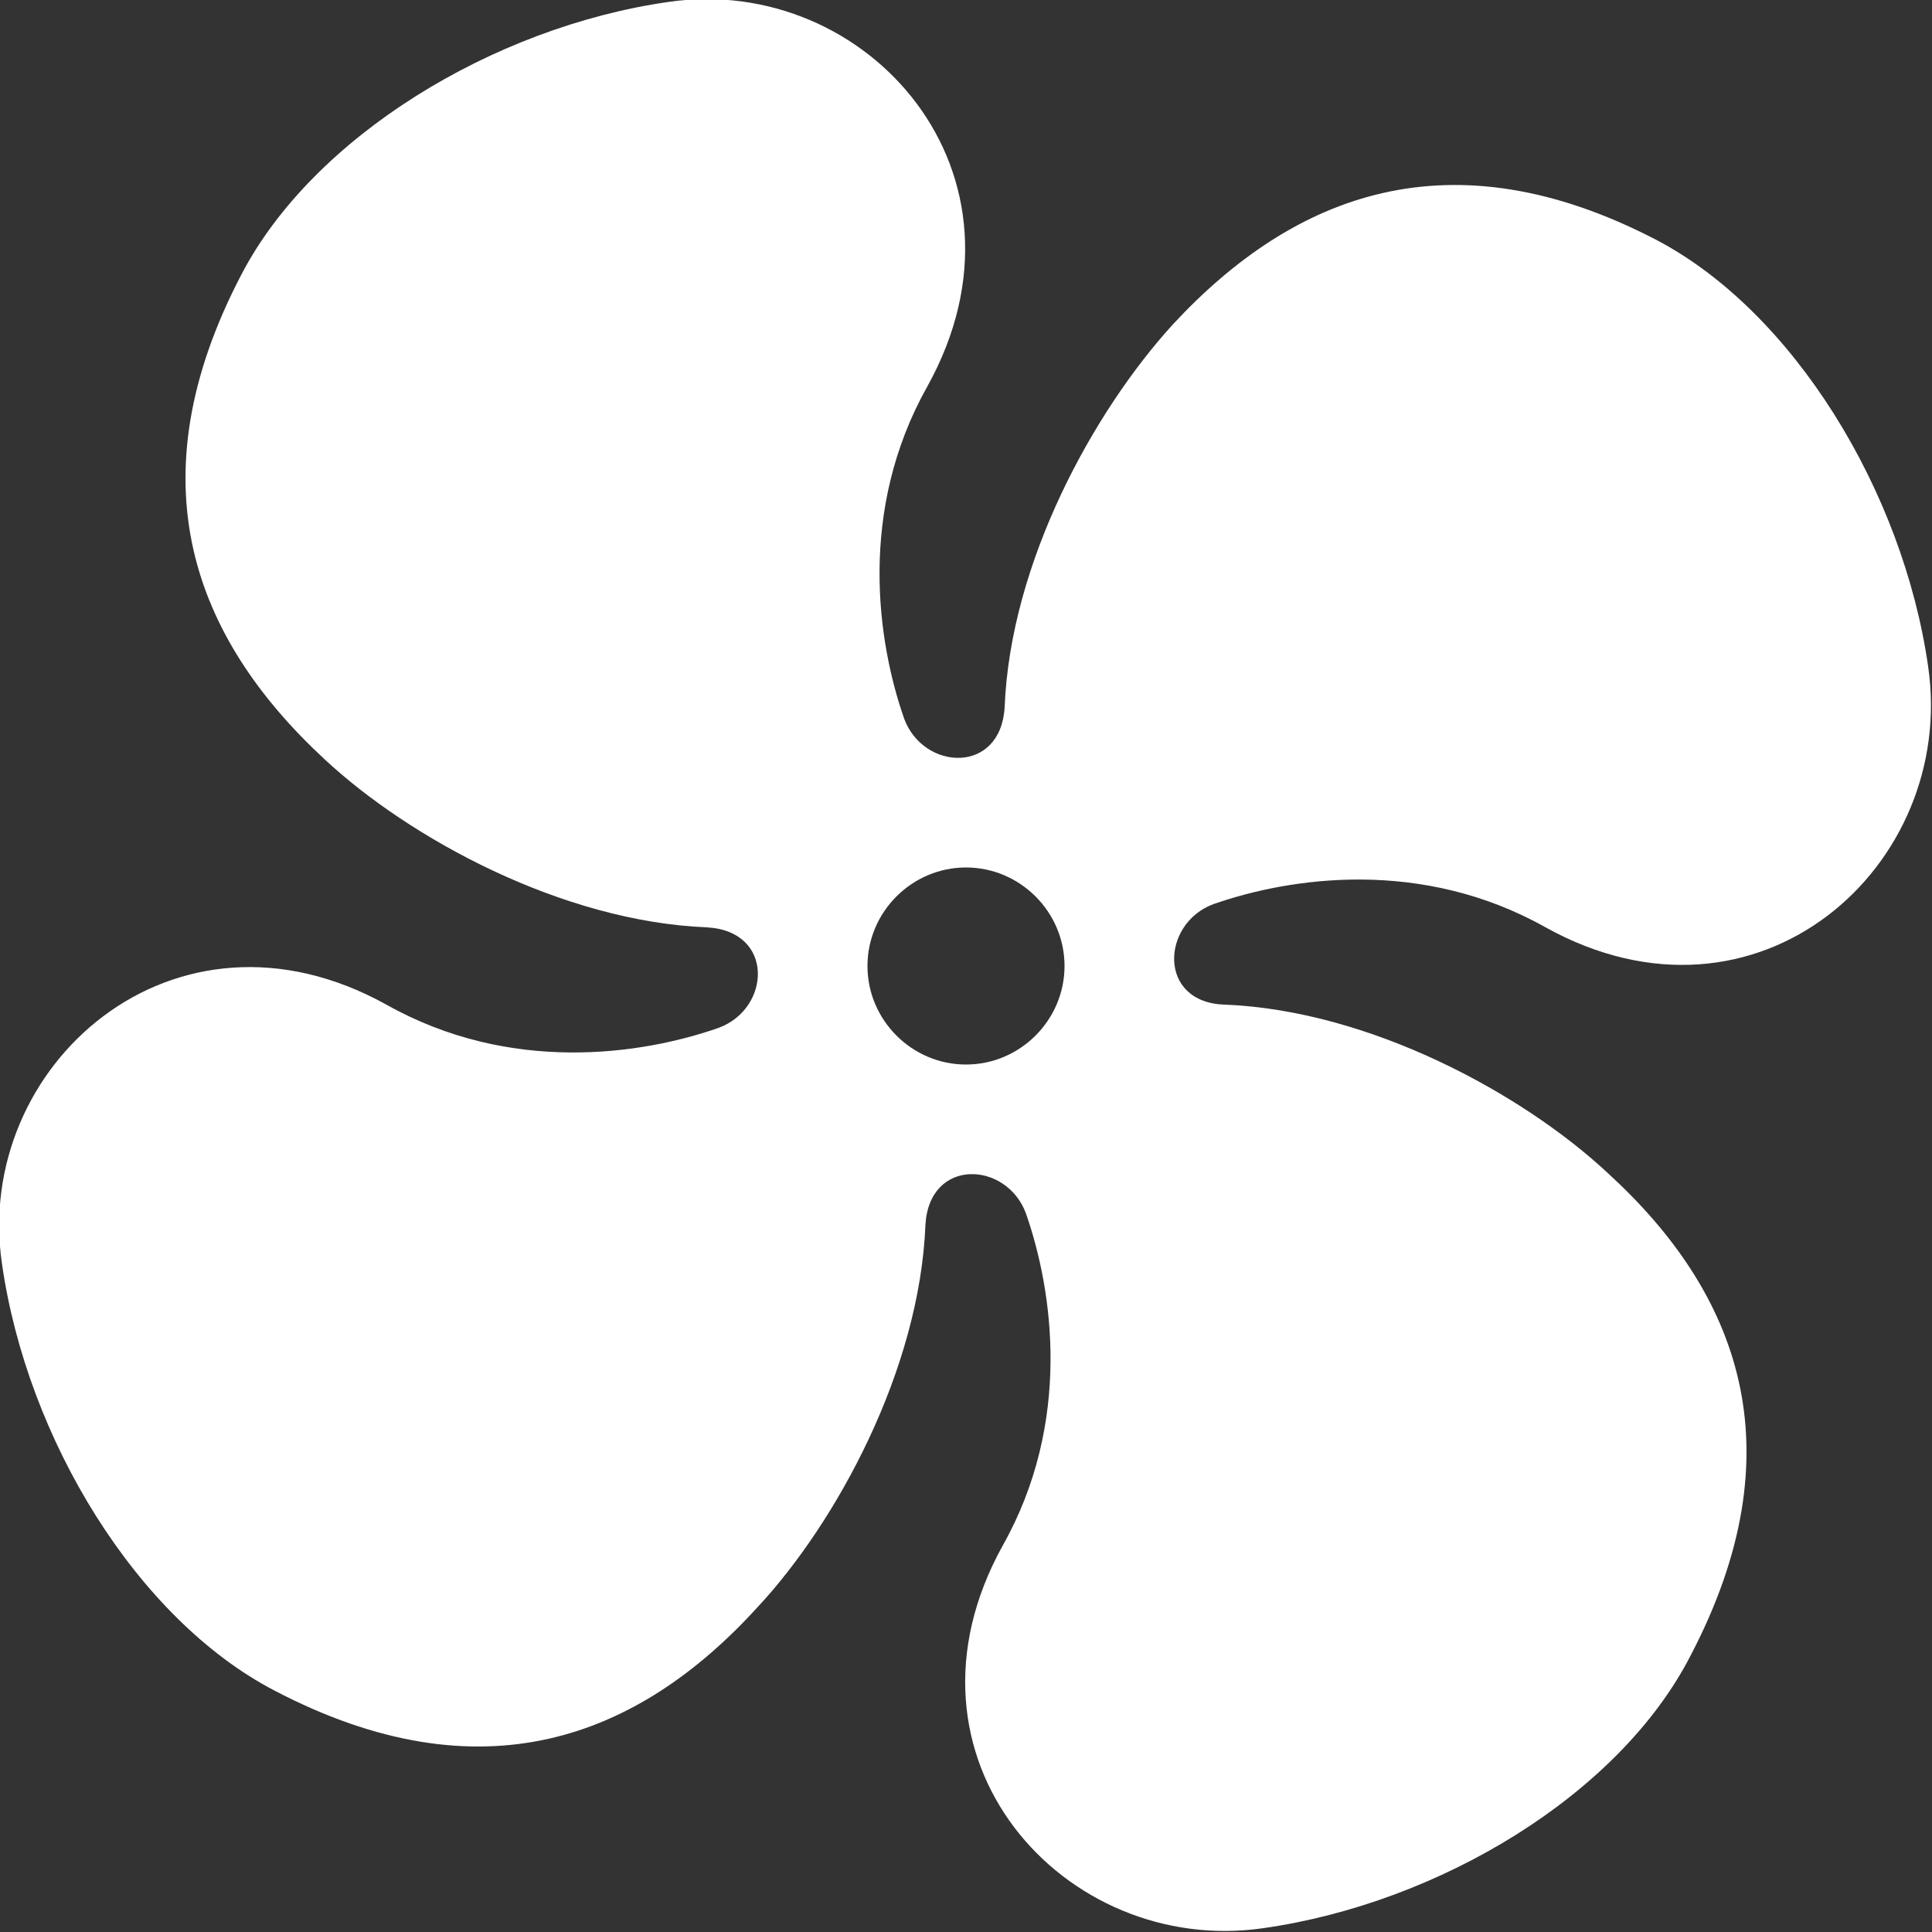
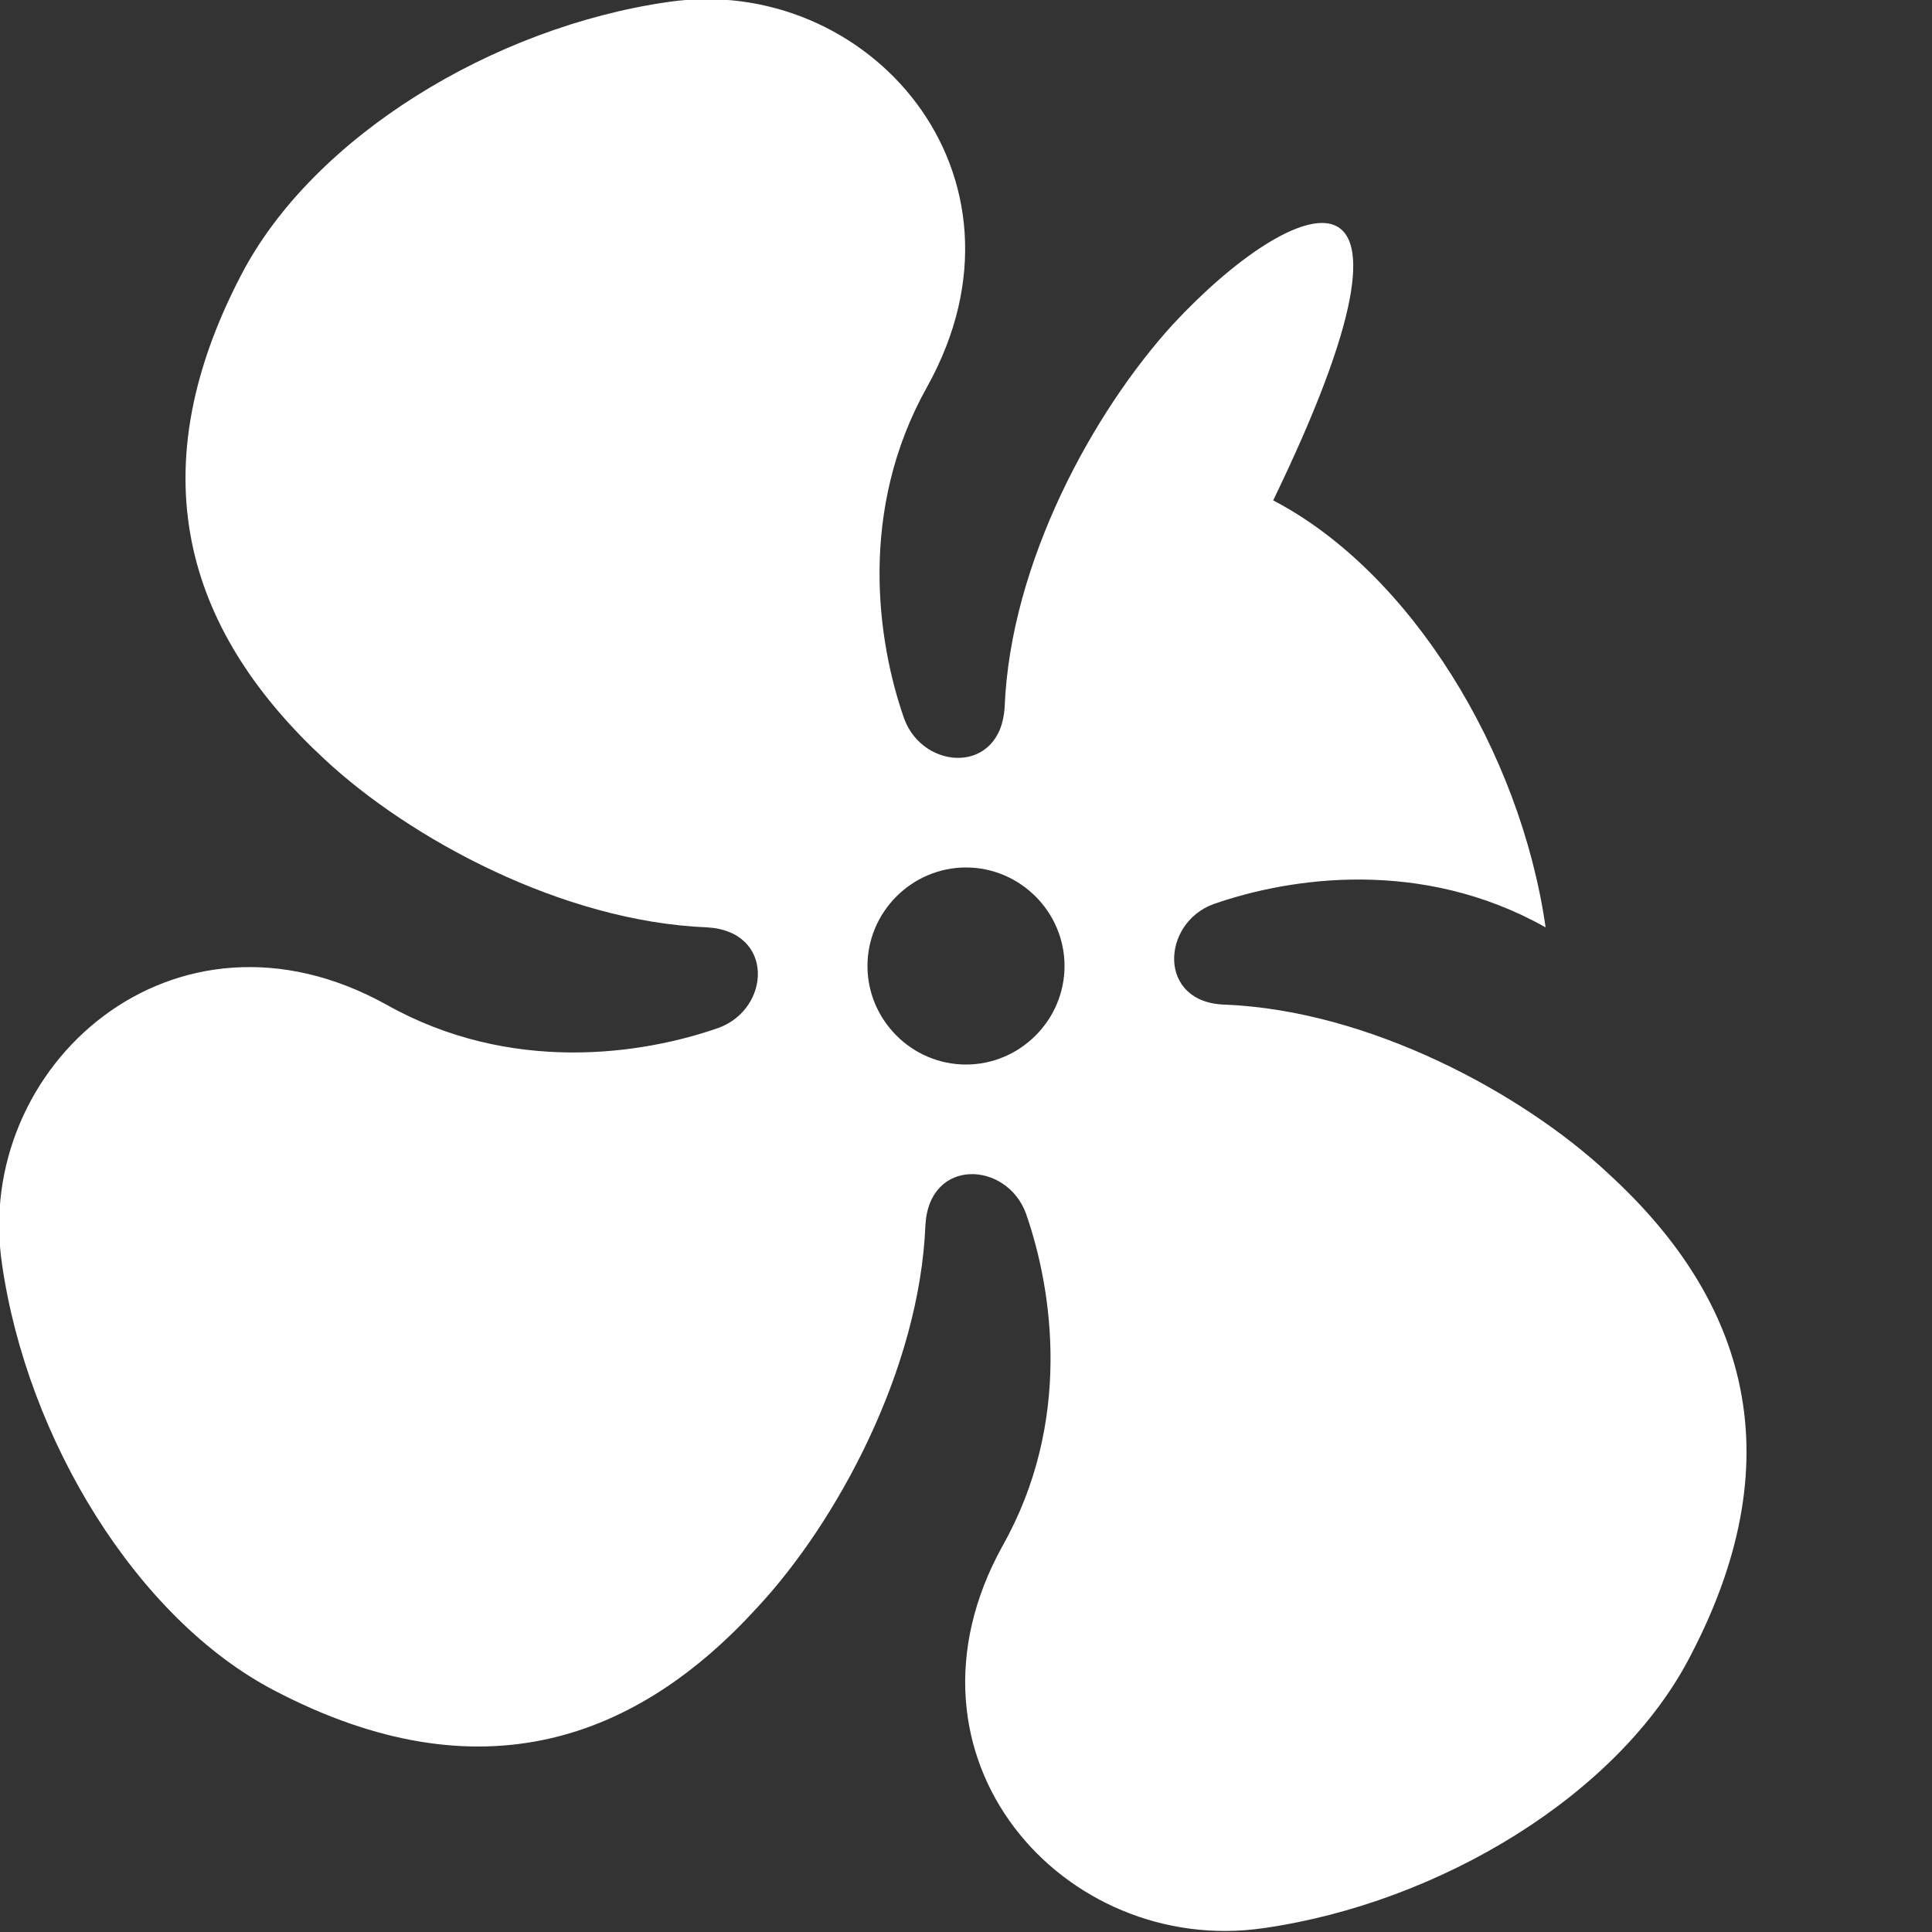
<svg xmlns="http://www.w3.org/2000/svg" version="1.1" id="Laag_1" x="0px" y="0px" viewBox="0 0 100 100" style="enable-background:new 0 0 100 100;" xml:space="preserve">
  <rect x="0" y="0" width="100" height="100" fill="#333333" stroke="none" />
  <style type="text/css">
	.st0{fill:#FFFFFF;}
</style>
-   <path class="st0" d="M62.8,46.8c4-1.4,10.8-2.4,17.2,1.2c11,6.1,21.3-3.2,19.8-13.5c-1.3-9.1-7-18.4-14.1-22.1  C75.1,6.9,67,10,60.7,16.8c-4.1,4.5-8.4,12.3-8.7,19.8c-0.2,3.5-4.2,3.3-5.2,0.6c-1.4-4-2.4-10.8,1.2-17.2C54.1,9,44.9-1.4,34.6,0.1  c-9.1,1.3-18.4,7-22.1,14.1C6.9,24.9,10,33,16.8,39.3c4.4,4.1,12.3,8.4,19.8,8.7c3.5,0.2,3.3,4.2,0.6,5.2c-4,1.4-10.8,2.4-17.2-1.2  C9,45.9-1.4,55.2,0.1,65.4c1.3,9.1,7,18.4,14.1,22.1c10.7,5.6,18.8,2.5,25-4.3c4.1-4.4,8.4-12.3,8.7-19.8c0.2-3.5,4.2-3.3,5.2-0.6  c1.4,4,2.4,10.8-1.2,17.2c-6.1,11,3.2,21.3,13.5,19.8c9.1-1.3,18.4-6.9,22.1-14.1c5.6-10.7,2.5-18.8-4.3-25  c-4.4-4.1-12.3-8.4-19.8-8.7C59.9,51.9,60.1,47.8,62.8,46.8z M50,55.1c-2.8,0-5.1-2.3-5.1-5.1s2.3-5.1,5.1-5.1  c2.8,0,5.1,2.3,5.1,5.1S52.8,55.1,50,55.1z" />
+   <path class="st0" d="M62.8,46.8c4-1.4,10.8-2.4,17.2,1.2c-1.3-9.1-7-18.4-14.1-22.1  C75.1,6.9,67,10,60.7,16.8c-4.1,4.5-8.4,12.3-8.7,19.8c-0.2,3.5-4.2,3.3-5.2,0.6c-1.4-4-2.4-10.8,1.2-17.2C54.1,9,44.9-1.4,34.6,0.1  c-9.1,1.3-18.4,7-22.1,14.1C6.9,24.9,10,33,16.8,39.3c4.4,4.1,12.3,8.4,19.8,8.7c3.5,0.2,3.3,4.2,0.6,5.2c-4,1.4-10.8,2.4-17.2-1.2  C9,45.9-1.4,55.2,0.1,65.4c1.3,9.1,7,18.4,14.1,22.1c10.7,5.6,18.8,2.5,25-4.3c4.1-4.4,8.4-12.3,8.7-19.8c0.2-3.5,4.2-3.3,5.2-0.6  c1.4,4,2.4,10.8-1.2,17.2c-6.1,11,3.2,21.3,13.5,19.8c9.1-1.3,18.4-6.9,22.1-14.1c5.6-10.7,2.5-18.8-4.3-25  c-4.4-4.1-12.3-8.4-19.8-8.7C59.9,51.9,60.1,47.8,62.8,46.8z M50,55.1c-2.8,0-5.1-2.3-5.1-5.1s2.3-5.1,5.1-5.1  c2.8,0,5.1,2.3,5.1,5.1S52.8,55.1,50,55.1z" />
</svg>